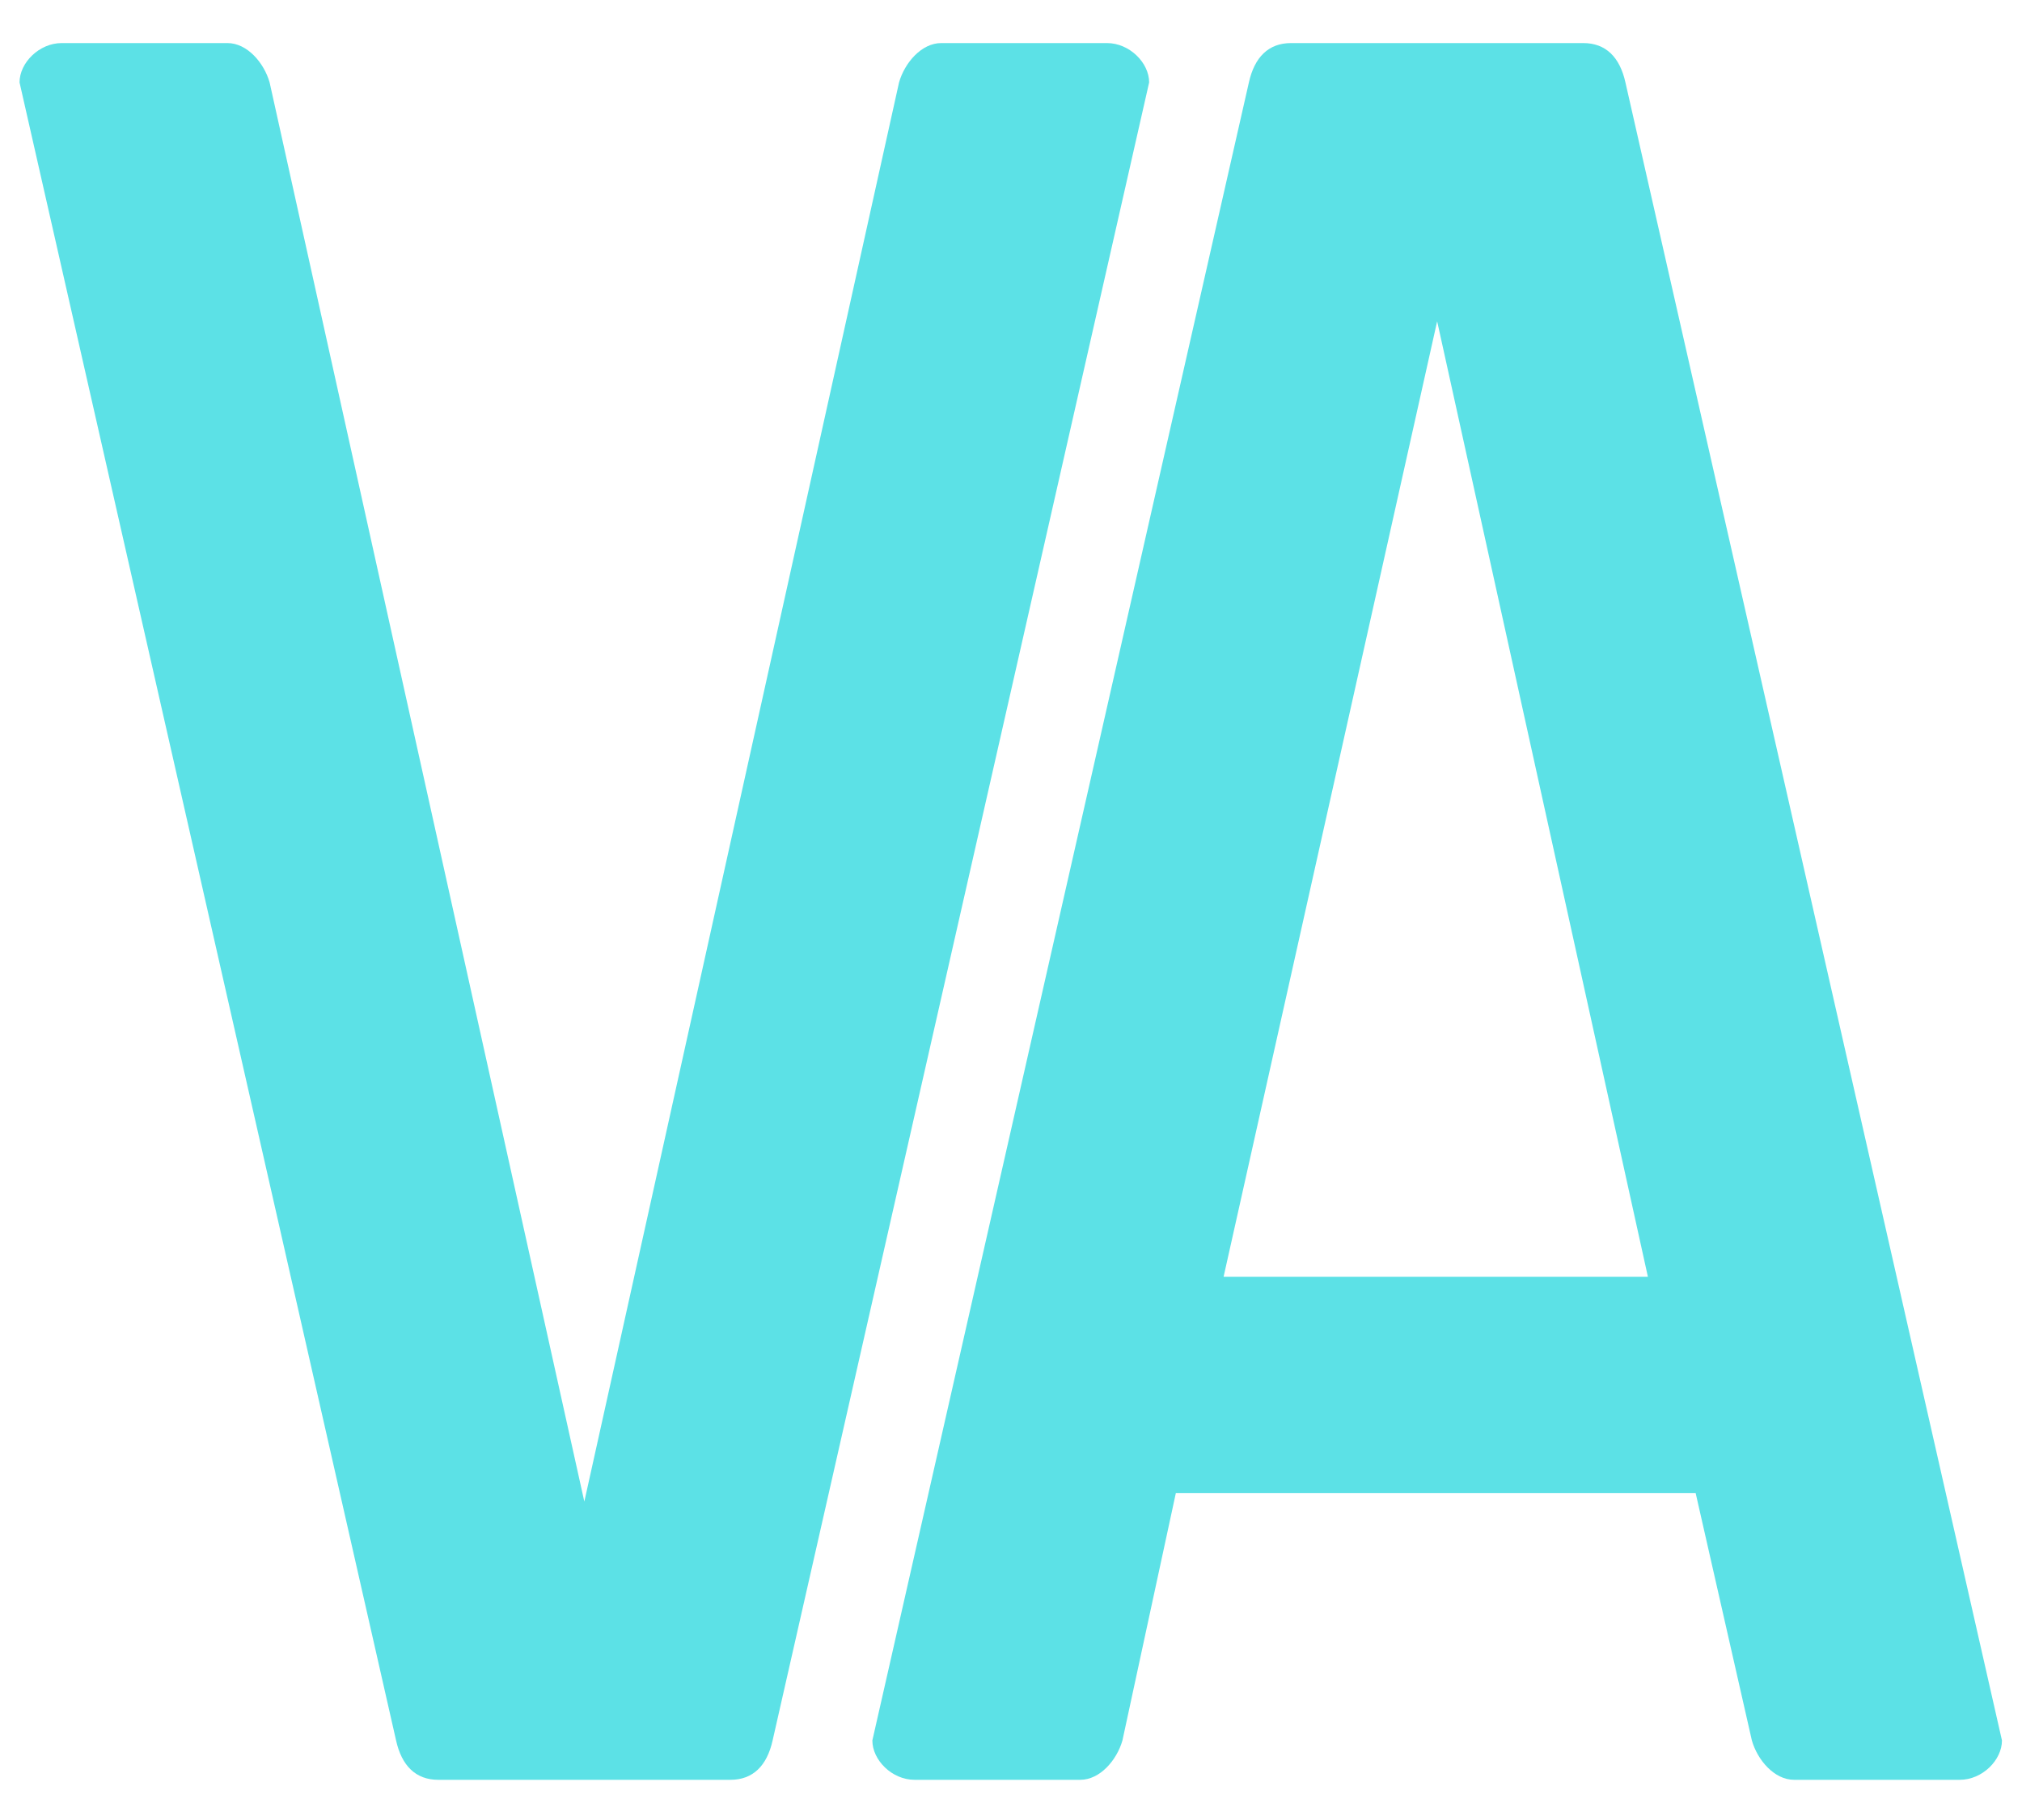
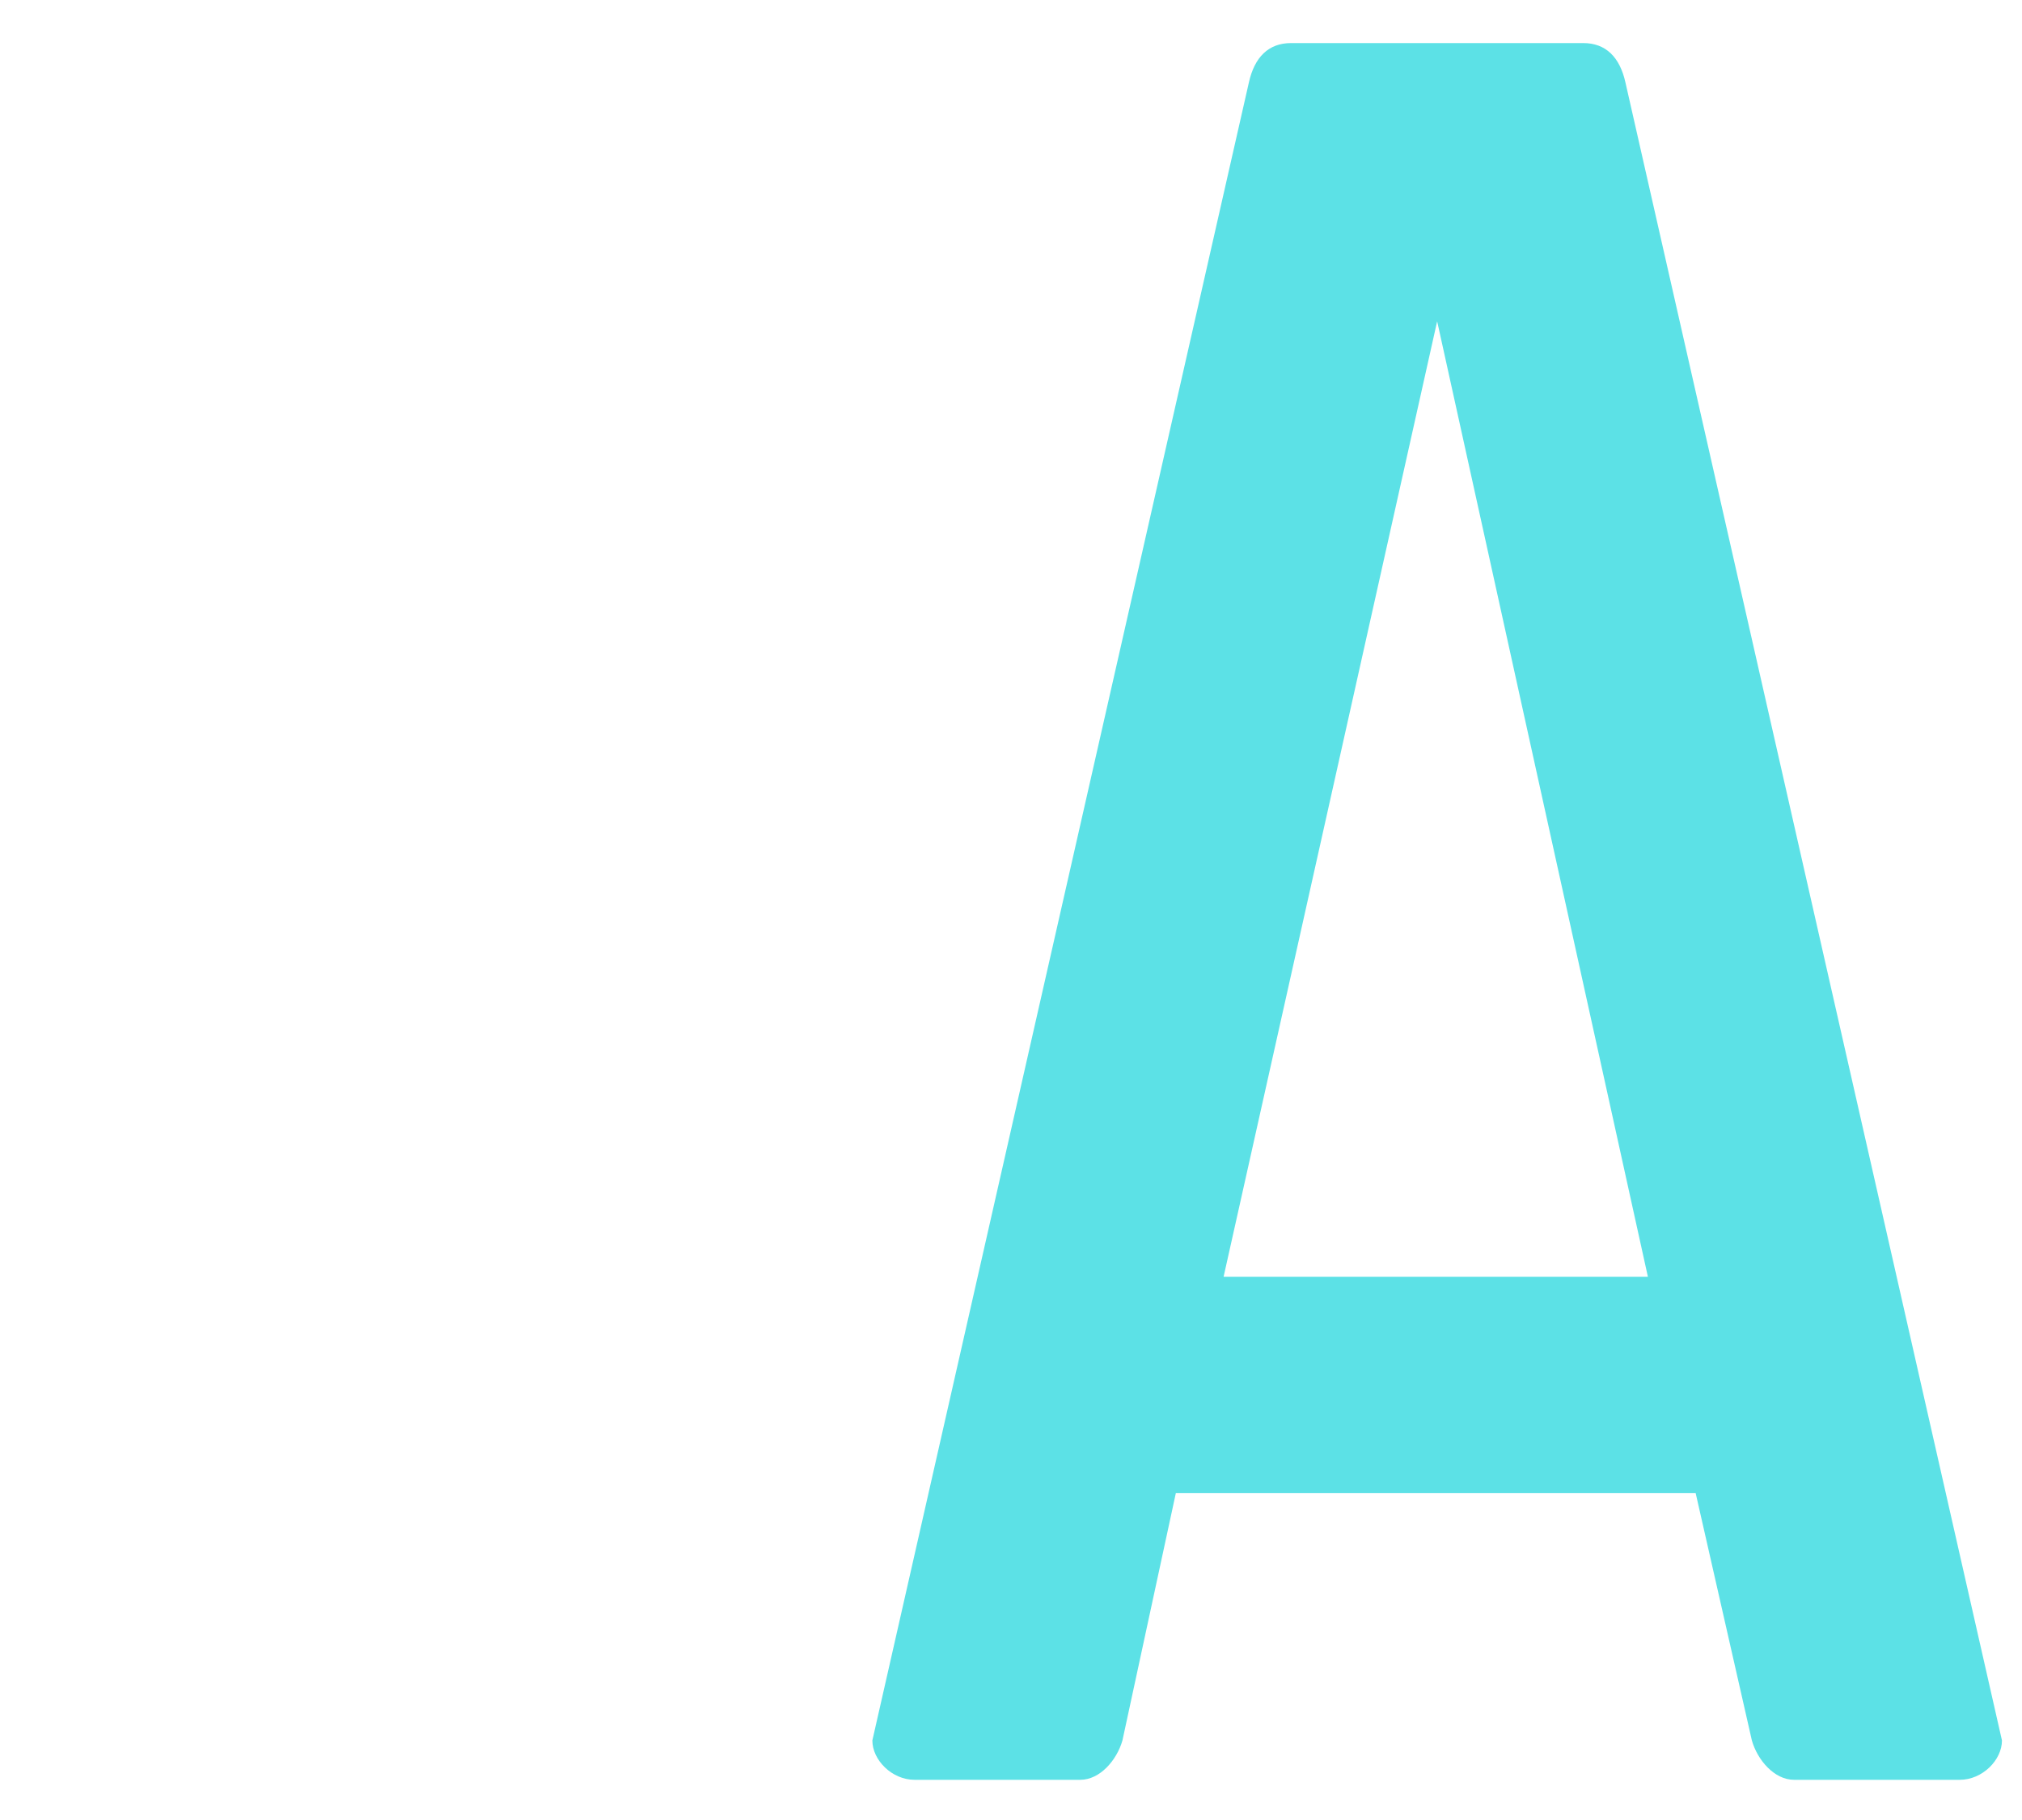
<svg xmlns="http://www.w3.org/2000/svg" width="500" zoomAndPan="magnify" viewBox="0 0 375 337.5" height="450" preserveAspectRatio="xMidYMid meet" version="1.0">
  <defs>
    <g />
  </defs>
  <g fill="#5ce1e6" fill-opacity="1">
    <g transform="translate(-7.841, 330.046)">
      <g>
-         <path d="M 89.113 0 L 143.312 0 C 147.48 0 150.086 -2.605 151.129 -7.297 L 220.961 -314.762 C 220.961 -318.41 217.312 -322.059 213.141 -322.059 L 182.395 -322.059 C 178.746 -322.059 175.621 -318.41 174.578 -314.762 L 116.211 -51.594 L 57.844 -314.762 C 56.805 -318.41 53.676 -322.059 50.027 -322.059 L 19.281 -322.059 C 15.113 -322.059 11.465 -318.41 11.465 -314.762 L 81.297 -7.297 C 82.34 -2.605 84.945 0 89.113 0 Z M 89.113 0 " />
-       </g>
+         </g>
    </g>
  </g>
  <g fill="#5ce1e6" fill-opacity="1">
    <g transform="translate(150.323, 330.046)">
      <g>
        <path d="M 19.281 0 L 50.027 0 C 53.676 0 56.805 -3.648 57.844 -7.297 L 67.746 -53.156 L 164.156 -53.156 L 174.578 -7.297 C 175.621 -3.648 178.746 0 182.395 0 L 213.141 0 C 217.312 0 220.961 -3.648 220.961 -7.297 L 151.129 -314.762 C 150.086 -319.453 147.48 -322.059 143.312 -322.059 L 89.113 -322.059 C 84.945 -322.059 82.34 -319.453 81.297 -314.762 L 11.465 -7.297 C 11.465 -3.648 15.113 0 19.281 0 Z M 76.605 -93.281 L 116.211 -270.465 L 155.297 -93.281 Z M 76.605 -93.281 " />
      </g>
    </g>
  </g>
</svg>